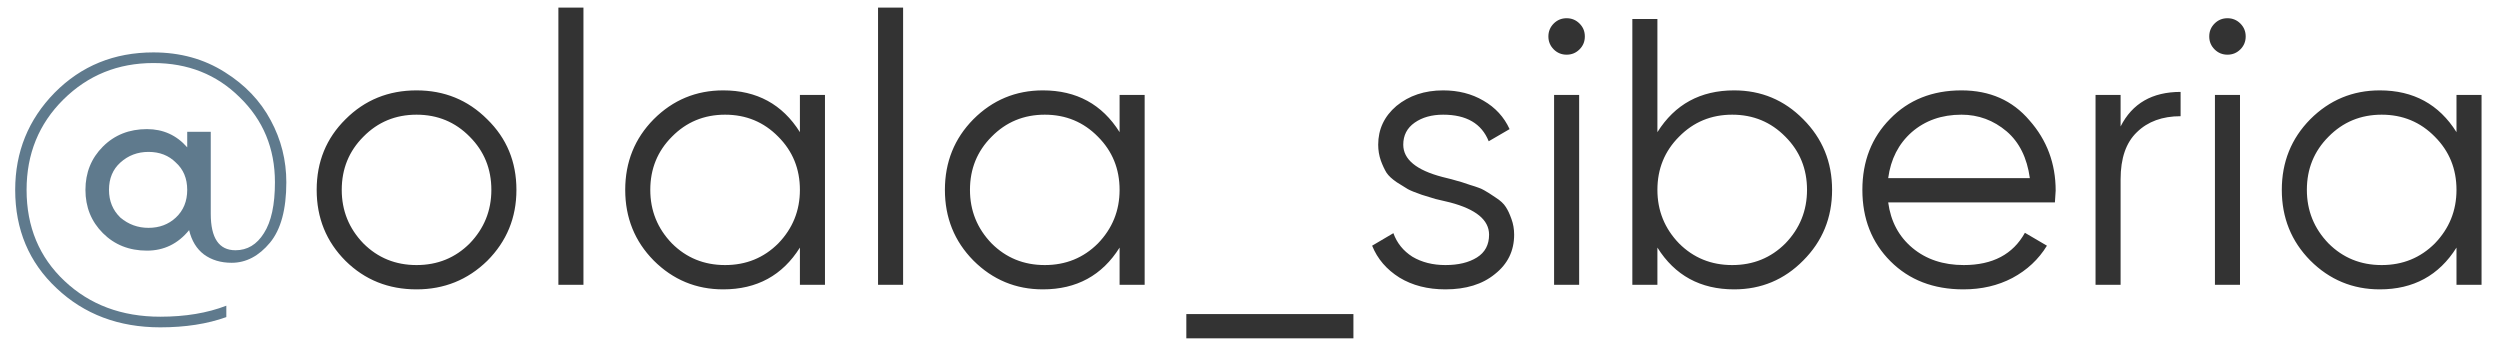
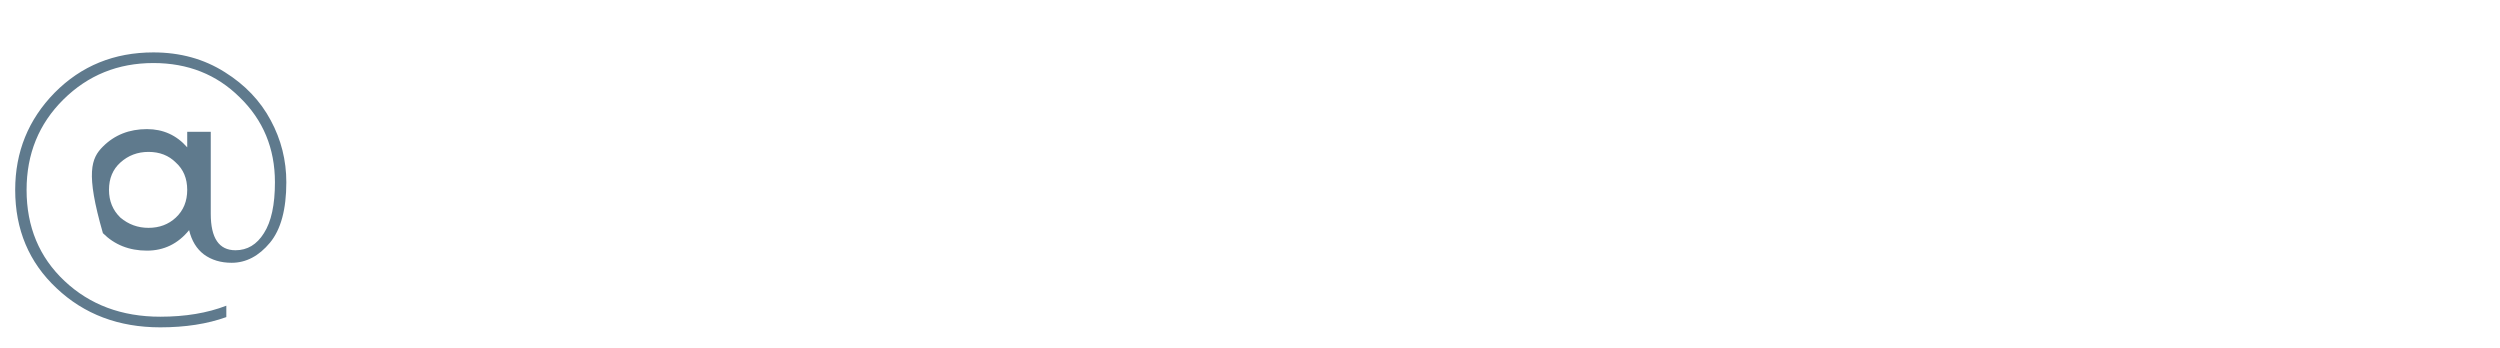
<svg xmlns="http://www.w3.org/2000/svg" width="79" height="11" viewBox="0 0 79 11" fill="none">
-   <path d="M4.848 1.656C5.696 1.656 6.448 1.864 7.104 2.28C7.744 2.68 8.228 3.188 8.556 3.804C8.884 4.412 9.048 5.064 9.048 5.76C9.048 6.616 8.876 7.252 8.532 7.668C8.18 8.092 7.776 8.304 7.32 8.304C6.976 8.304 6.684 8.216 6.444 8.04C6.212 7.864 6.056 7.608 5.976 7.272C5.624 7.704 5.18 7.92 4.644 7.92C4.084 7.92 3.62 7.736 3.252 7.368C2.884 7 2.7 6.544 2.7 6C2.7 5.456 2.884 5 3.252 4.632C3.62 4.264 4.084 4.08 4.644 4.08C5.156 4.08 5.58 4.272 5.916 4.656V4.164H6.66V6.756C6.66 7.524 6.92 7.908 7.44 7.908C7.816 7.908 8.116 7.728 8.34 7.368C8.572 7.008 8.688 6.472 8.688 5.76C8.688 4.688 8.316 3.792 7.572 3.072C6.844 2.352 5.936 1.992 4.848 1.992C3.728 1.992 2.78 2.376 2.004 3.144C1.228 3.912 0.84 4.864 0.84 6C0.84 7.168 1.24 8.128 2.04 8.88C2.84 9.632 3.848 10.008 5.064 10.008C5.856 10.008 6.552 9.892 7.152 9.66V10.02C6.552 10.236 5.856 10.344 5.064 10.344C3.752 10.344 2.66 9.932 1.788 9.108C0.916 8.292 0.48 7.256 0.48 6C0.48 4.8 0.896 3.776 1.728 2.928C2.568 2.08 3.608 1.656 4.848 1.656ZM3.804 6.876C4.06 7.092 4.356 7.2 4.692 7.2C5.036 7.2 5.324 7.092 5.556 6.876C5.796 6.652 5.916 6.36 5.916 6C5.916 5.64 5.796 5.352 5.556 5.136C5.332 4.912 5.044 4.8 4.692 4.8C4.348 4.8 4.052 4.912 3.804 5.136C3.564 5.352 3.444 5.64 3.444 6C3.444 6.352 3.564 6.644 3.804 6.876Z" fill="#5F7A8D" />
-   <path d="M15.395 8.244C14.779 8.844 14.035 9.144 13.163 9.144C12.275 9.144 11.527 8.844 10.919 8.244C10.311 7.636 10.007 6.888 10.007 6C10.007 5.112 10.311 4.368 10.919 3.768C11.527 3.16 12.275 2.856 13.163 2.856C14.043 2.856 14.787 3.16 15.395 3.768C16.011 4.368 16.319 5.112 16.319 6C16.319 6.88 16.011 7.628 15.395 8.244ZM11.483 7.692C11.939 8.148 12.499 8.376 13.163 8.376C13.827 8.376 14.387 8.148 14.843 7.692C15.299 7.22 15.527 6.656 15.527 6C15.527 5.336 15.299 4.776 14.843 4.32C14.387 3.856 13.827 3.624 13.163 3.624C12.499 3.624 11.939 3.856 11.483 4.32C11.027 4.776 10.799 5.336 10.799 6C10.799 6.656 11.027 7.22 11.483 7.692ZM18.437 9H17.645V0.24H18.437V9ZM25.277 4.176V3H26.069V9H25.277V7.824C24.725 8.704 23.917 9.144 22.853 9.144C21.997 9.144 21.265 8.84 20.657 8.232C20.057 7.624 19.757 6.88 19.757 6C19.757 5.12 20.057 4.376 20.657 3.768C21.265 3.16 21.997 2.856 22.853 2.856C23.917 2.856 24.725 3.296 25.277 4.176ZM21.233 7.692C21.689 8.148 22.249 8.376 22.913 8.376C23.577 8.376 24.137 8.148 24.593 7.692C25.049 7.22 25.277 6.656 25.277 6C25.277 5.336 25.049 4.776 24.593 4.32C24.137 3.856 23.577 3.624 22.913 3.624C22.249 3.624 21.689 3.856 21.233 4.32C20.777 4.776 20.549 5.336 20.549 6C20.549 6.656 20.777 7.22 21.233 7.692ZM28.538 9H27.746V0.24H28.538V9ZM35.379 4.176V3H36.171V9H35.379V7.824C34.827 8.704 34.019 9.144 32.955 9.144C32.099 9.144 31.367 8.84 30.759 8.232C30.159 7.624 29.859 6.88 29.859 6C29.859 5.12 30.159 4.376 30.759 3.768C31.367 3.16 32.099 2.856 32.955 2.856C34.019 2.856 34.827 3.296 35.379 4.176ZM31.335 7.692C31.791 8.148 32.351 8.376 33.015 8.376C33.679 8.376 34.239 8.148 34.695 7.692C35.151 7.22 35.379 6.656 35.379 6C35.379 5.336 35.151 4.776 34.695 4.32C34.239 3.856 33.679 3.624 33.015 3.624C32.351 3.624 31.791 3.856 31.335 4.32C30.879 4.776 30.651 5.336 30.651 6C30.651 6.656 30.879 7.22 31.335 7.692ZM42.768 10.692H37.488V9.924H42.768V10.692ZM44.343 4.572C44.343 5.036 44.755 5.376 45.579 5.592C45.811 5.648 45.963 5.688 46.035 5.712C46.107 5.728 46.247 5.772 46.455 5.844C46.671 5.908 46.819 5.964 46.899 6.012C46.987 6.06 47.107 6.136 47.259 6.24C47.411 6.336 47.519 6.436 47.583 6.54C47.647 6.636 47.707 6.764 47.763 6.924C47.819 7.076 47.847 7.24 47.847 7.416C47.847 7.928 47.643 8.344 47.235 8.664C46.843 8.984 46.323 9.144 45.675 9.144C45.115 9.144 44.631 9.02 44.223 8.772C43.815 8.516 43.527 8.18 43.359 7.764L44.031 7.368C44.143 7.68 44.343 7.928 44.631 8.112C44.927 8.288 45.275 8.376 45.675 8.376C46.083 8.376 46.415 8.296 46.671 8.136C46.927 7.976 47.055 7.736 47.055 7.416C47.055 6.952 46.643 6.612 45.819 6.396C45.587 6.34 45.435 6.304 45.363 6.288C45.291 6.264 45.147 6.22 44.931 6.156C44.723 6.084 44.575 6.024 44.487 5.976C44.407 5.928 44.291 5.856 44.139 5.76C43.987 5.656 43.879 5.556 43.815 5.46C43.751 5.356 43.691 5.228 43.635 5.076C43.579 4.916 43.551 4.748 43.551 4.572C43.551 4.084 43.743 3.676 44.127 3.348C44.527 3.02 45.019 2.856 45.603 2.856C46.083 2.856 46.507 2.964 46.875 3.18C47.251 3.396 47.527 3.696 47.703 4.08L47.043 4.464C46.819 3.904 46.339 3.624 45.603 3.624C45.243 3.624 44.943 3.708 44.703 3.876C44.463 4.044 44.343 4.276 44.343 4.572ZM50.081 1.152C50.081 1.312 50.026 1.448 49.913 1.56C49.801 1.672 49.666 1.728 49.505 1.728C49.346 1.728 49.209 1.672 49.097 1.56C48.986 1.448 48.929 1.312 48.929 1.152C48.929 0.992 48.986 0.856 49.097 0.744C49.209 0.632 49.346 0.576 49.505 0.576C49.666 0.576 49.801 0.632 49.913 0.744C50.026 0.856 50.081 0.992 50.081 1.152ZM49.901 9H49.109V3H49.901V9ZM54.798 2.856C55.654 2.856 56.382 3.16 56.982 3.768C57.59 4.376 57.894 5.12 57.894 6C57.894 6.88 57.59 7.624 56.982 8.232C56.382 8.84 55.654 9.144 54.798 9.144C53.734 9.144 52.926 8.704 52.374 7.824V9H51.582V0.6H52.374V4.176C52.926 3.296 53.734 2.856 54.798 2.856ZM53.058 7.692C53.514 8.148 54.074 8.376 54.738 8.376C55.402 8.376 55.962 8.148 56.418 7.692C56.874 7.22 57.102 6.656 57.102 6C57.102 5.336 56.874 4.776 56.418 4.32C55.962 3.856 55.402 3.624 54.738 3.624C54.074 3.624 53.514 3.856 53.058 4.32C52.602 4.776 52.374 5.336 52.374 6C52.374 6.656 52.602 7.22 53.058 7.692ZM61.983 2.856C62.879 2.856 63.595 3.172 64.131 3.804C64.683 4.428 64.959 5.168 64.959 6.024C64.959 6.064 64.951 6.188 64.935 6.396H59.667C59.747 6.996 60.003 7.476 60.435 7.836C60.867 8.196 61.407 8.376 62.055 8.376C62.967 8.376 63.611 8.036 63.987 7.356L64.683 7.764C64.419 8.196 64.055 8.536 63.591 8.784C63.135 9.024 62.619 9.144 62.043 9.144C61.099 9.144 60.331 8.848 59.739 8.256C59.147 7.664 58.851 6.912 58.851 6C58.851 5.096 59.143 4.348 59.727 3.756C60.311 3.156 61.063 2.856 61.983 2.856ZM61.983 3.624C61.359 3.624 60.835 3.808 60.411 4.176C59.995 4.544 59.747 5.028 59.667 5.628H64.143C64.055 4.988 63.811 4.496 63.411 4.152C62.995 3.8 62.519 3.624 61.983 3.624ZM67.011 3V3.996C67.379 3.268 68.011 2.904 68.907 2.904V3.672C68.331 3.672 67.871 3.84 67.527 4.176C67.183 4.504 67.011 5 67.011 5.664V9H66.219V3H67.011ZM70.964 1.152C70.964 1.312 70.908 1.448 70.796 1.56C70.684 1.672 70.548 1.728 70.388 1.728C70.228 1.728 70.092 1.672 69.98 1.56C69.868 1.448 69.812 1.312 69.812 1.152C69.812 0.992 69.868 0.856 69.98 0.744C70.092 0.632 70.228 0.576 70.388 0.576C70.548 0.576 70.684 0.632 70.796 0.744C70.908 0.856 70.964 0.992 70.964 1.152ZM70.784 9H69.992V3H70.784V9ZM77.625 4.176V3H78.417V9H77.625V7.824C77.073 8.704 76.265 9.144 75.201 9.144C74.345 9.144 73.613 8.84 73.005 8.232C72.405 7.624 72.105 6.88 72.105 6C72.105 5.12 72.405 4.376 73.005 3.768C73.613 3.16 74.345 2.856 75.201 2.856C76.265 2.856 77.073 3.296 77.625 4.176ZM73.581 7.692C74.037 8.148 74.597 8.376 75.261 8.376C75.925 8.376 76.485 8.148 76.941 7.692C77.397 7.22 77.625 6.656 77.625 6C77.625 5.336 77.397 4.776 76.941 4.32C76.485 3.856 75.925 3.624 75.261 3.624C74.597 3.624 74.037 3.856 73.581 4.32C73.125 4.776 72.897 5.336 72.897 6C72.897 6.656 73.125 7.22 73.581 7.692Z" fill="#333333" />
+   <path d="M4.848 1.656C5.696 1.656 6.448 1.864 7.104 2.28C7.744 2.68 8.228 3.188 8.556 3.804C8.884 4.412 9.048 5.064 9.048 5.76C9.048 6.616 8.876 7.252 8.532 7.668C8.18 8.092 7.776 8.304 7.32 8.304C6.976 8.304 6.684 8.216 6.444 8.04C6.212 7.864 6.056 7.608 5.976 7.272C5.624 7.704 5.18 7.92 4.644 7.92C4.084 7.92 3.62 7.736 3.252 7.368C2.7 5.456 2.884 5 3.252 4.632C3.62 4.264 4.084 4.08 4.644 4.08C5.156 4.08 5.58 4.272 5.916 4.656V4.164H6.66V6.756C6.66 7.524 6.92 7.908 7.44 7.908C7.816 7.908 8.116 7.728 8.34 7.368C8.572 7.008 8.688 6.472 8.688 5.76C8.688 4.688 8.316 3.792 7.572 3.072C6.844 2.352 5.936 1.992 4.848 1.992C3.728 1.992 2.78 2.376 2.004 3.144C1.228 3.912 0.84 4.864 0.84 6C0.84 7.168 1.24 8.128 2.04 8.88C2.84 9.632 3.848 10.008 5.064 10.008C5.856 10.008 6.552 9.892 7.152 9.66V10.02C6.552 10.236 5.856 10.344 5.064 10.344C3.752 10.344 2.66 9.932 1.788 9.108C0.916 8.292 0.48 7.256 0.48 6C0.48 4.8 0.896 3.776 1.728 2.928C2.568 2.08 3.608 1.656 4.848 1.656ZM3.804 6.876C4.06 7.092 4.356 7.2 4.692 7.2C5.036 7.2 5.324 7.092 5.556 6.876C5.796 6.652 5.916 6.36 5.916 6C5.916 5.64 5.796 5.352 5.556 5.136C5.332 4.912 5.044 4.8 4.692 4.8C4.348 4.8 4.052 4.912 3.804 5.136C3.564 5.352 3.444 5.64 3.444 6C3.444 6.352 3.564 6.644 3.804 6.876Z" fill="#5F7A8D" />
</svg>